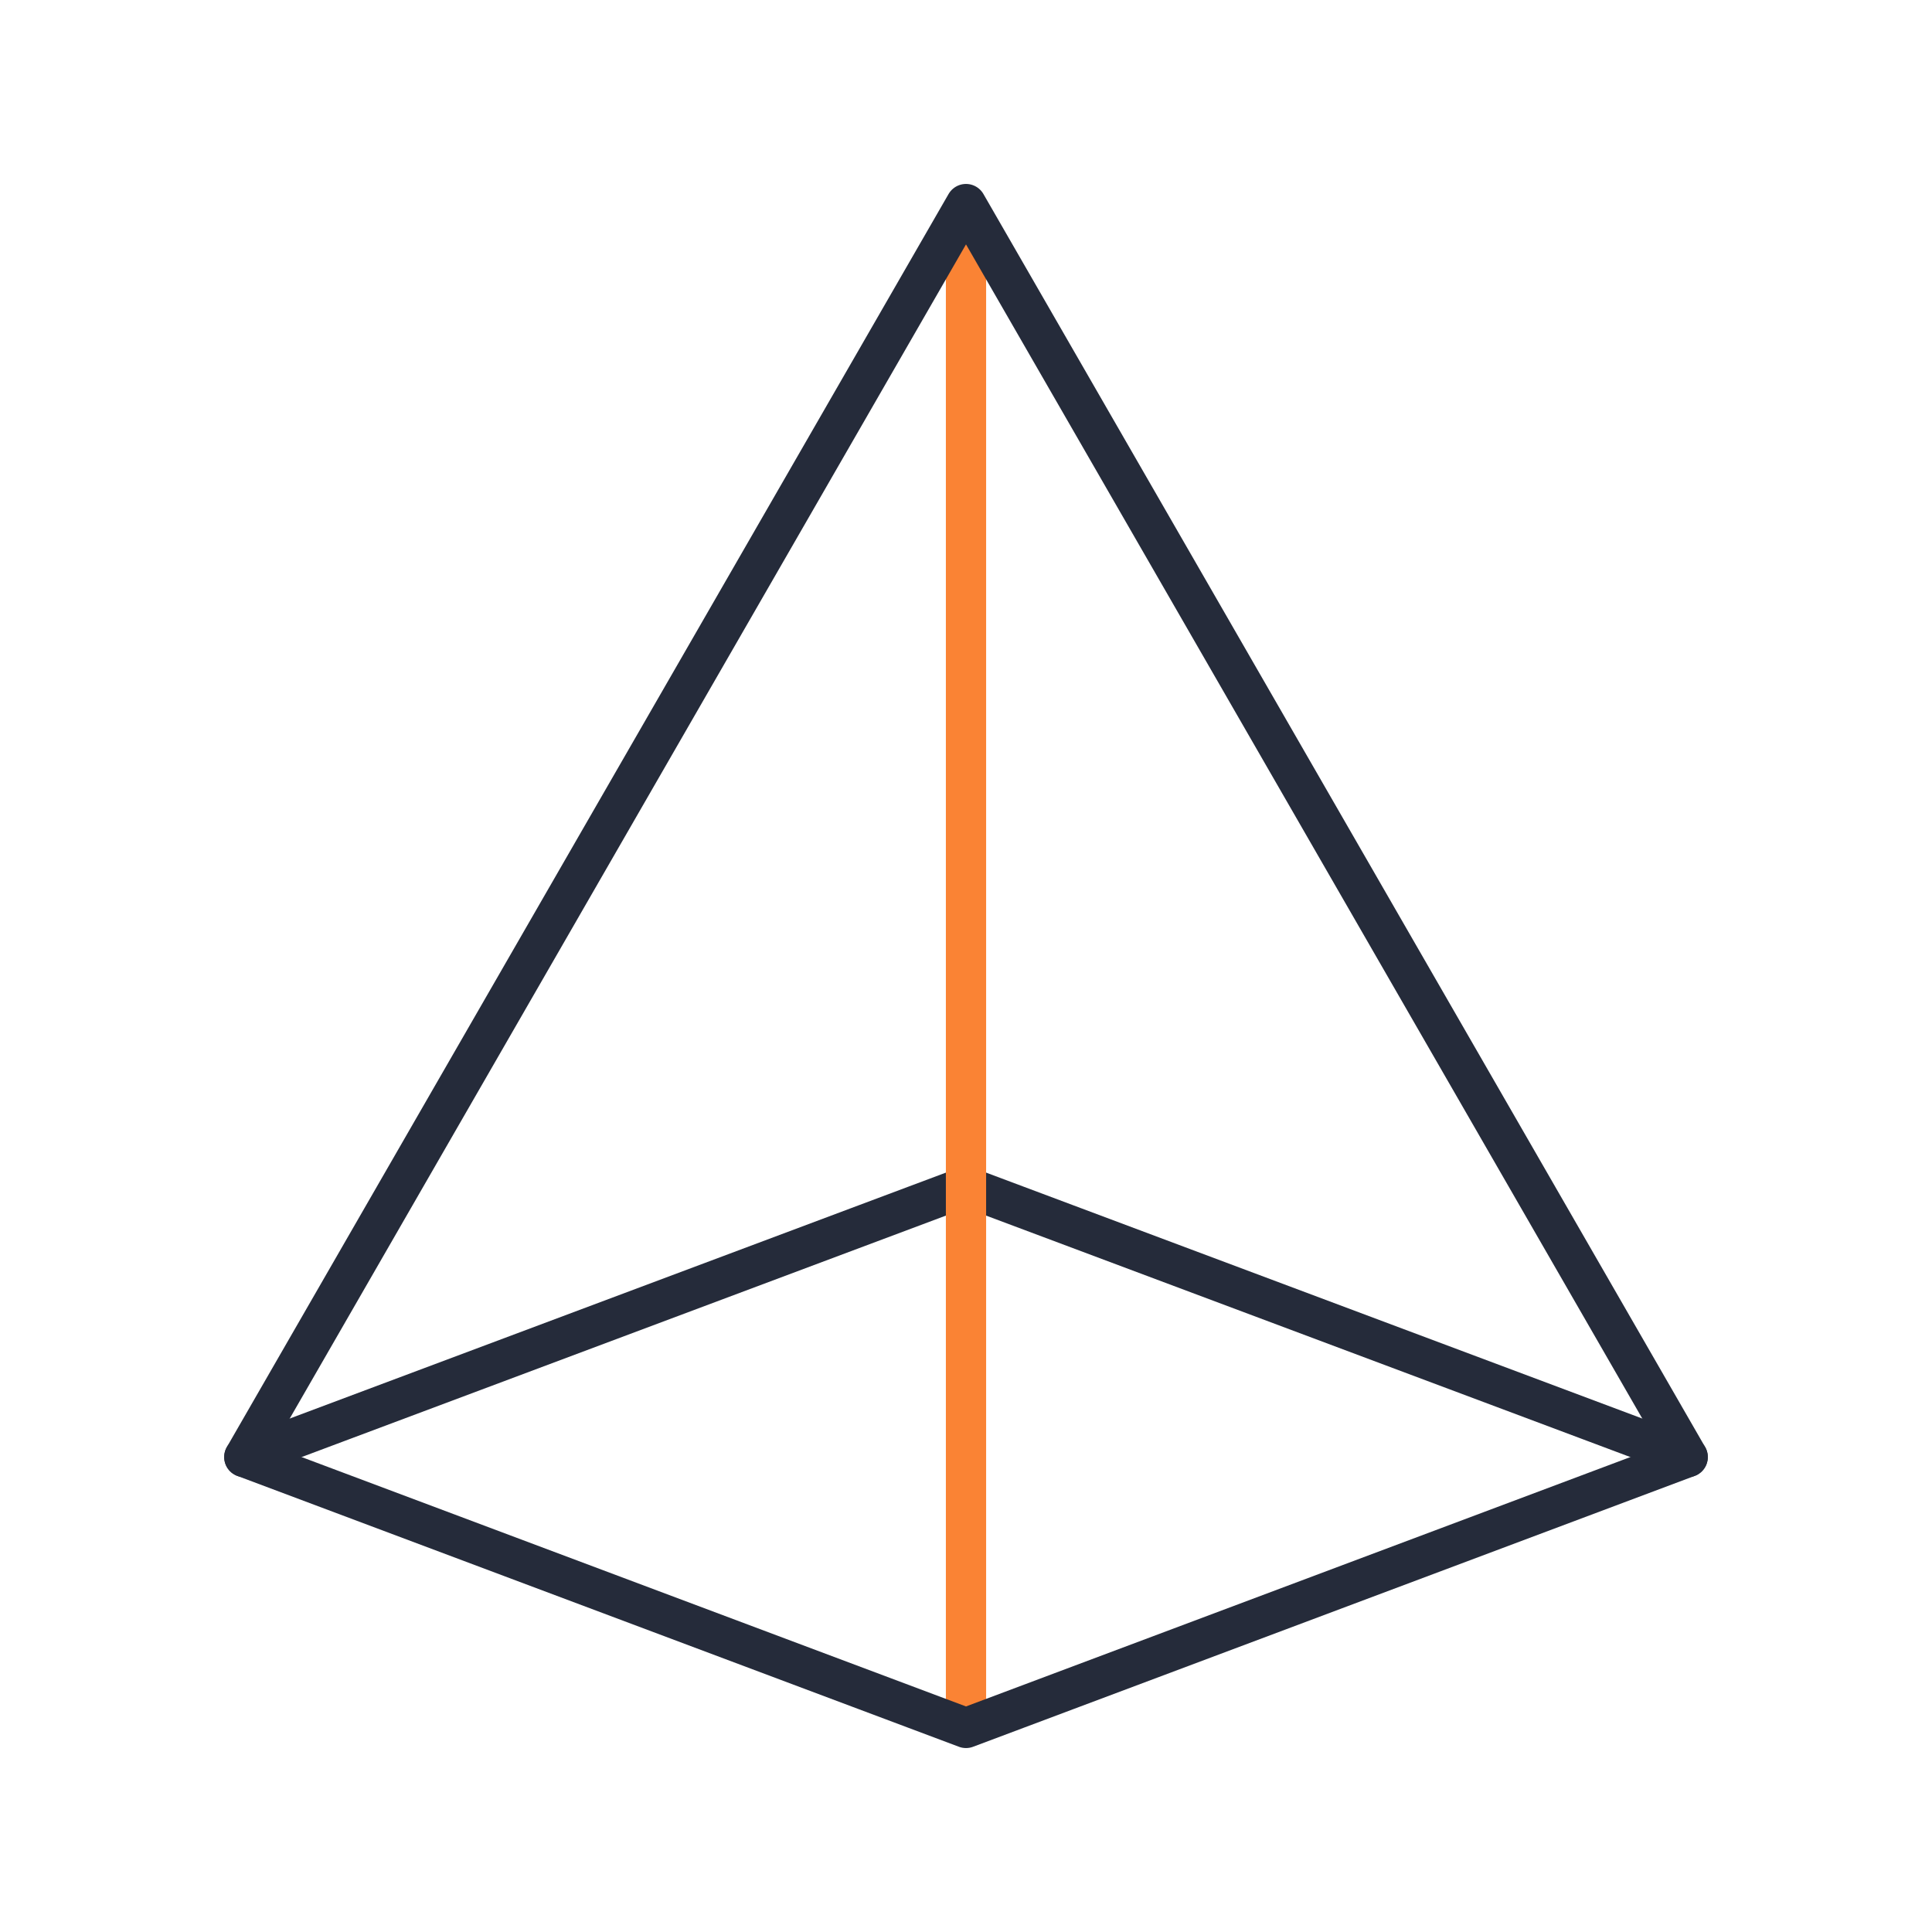
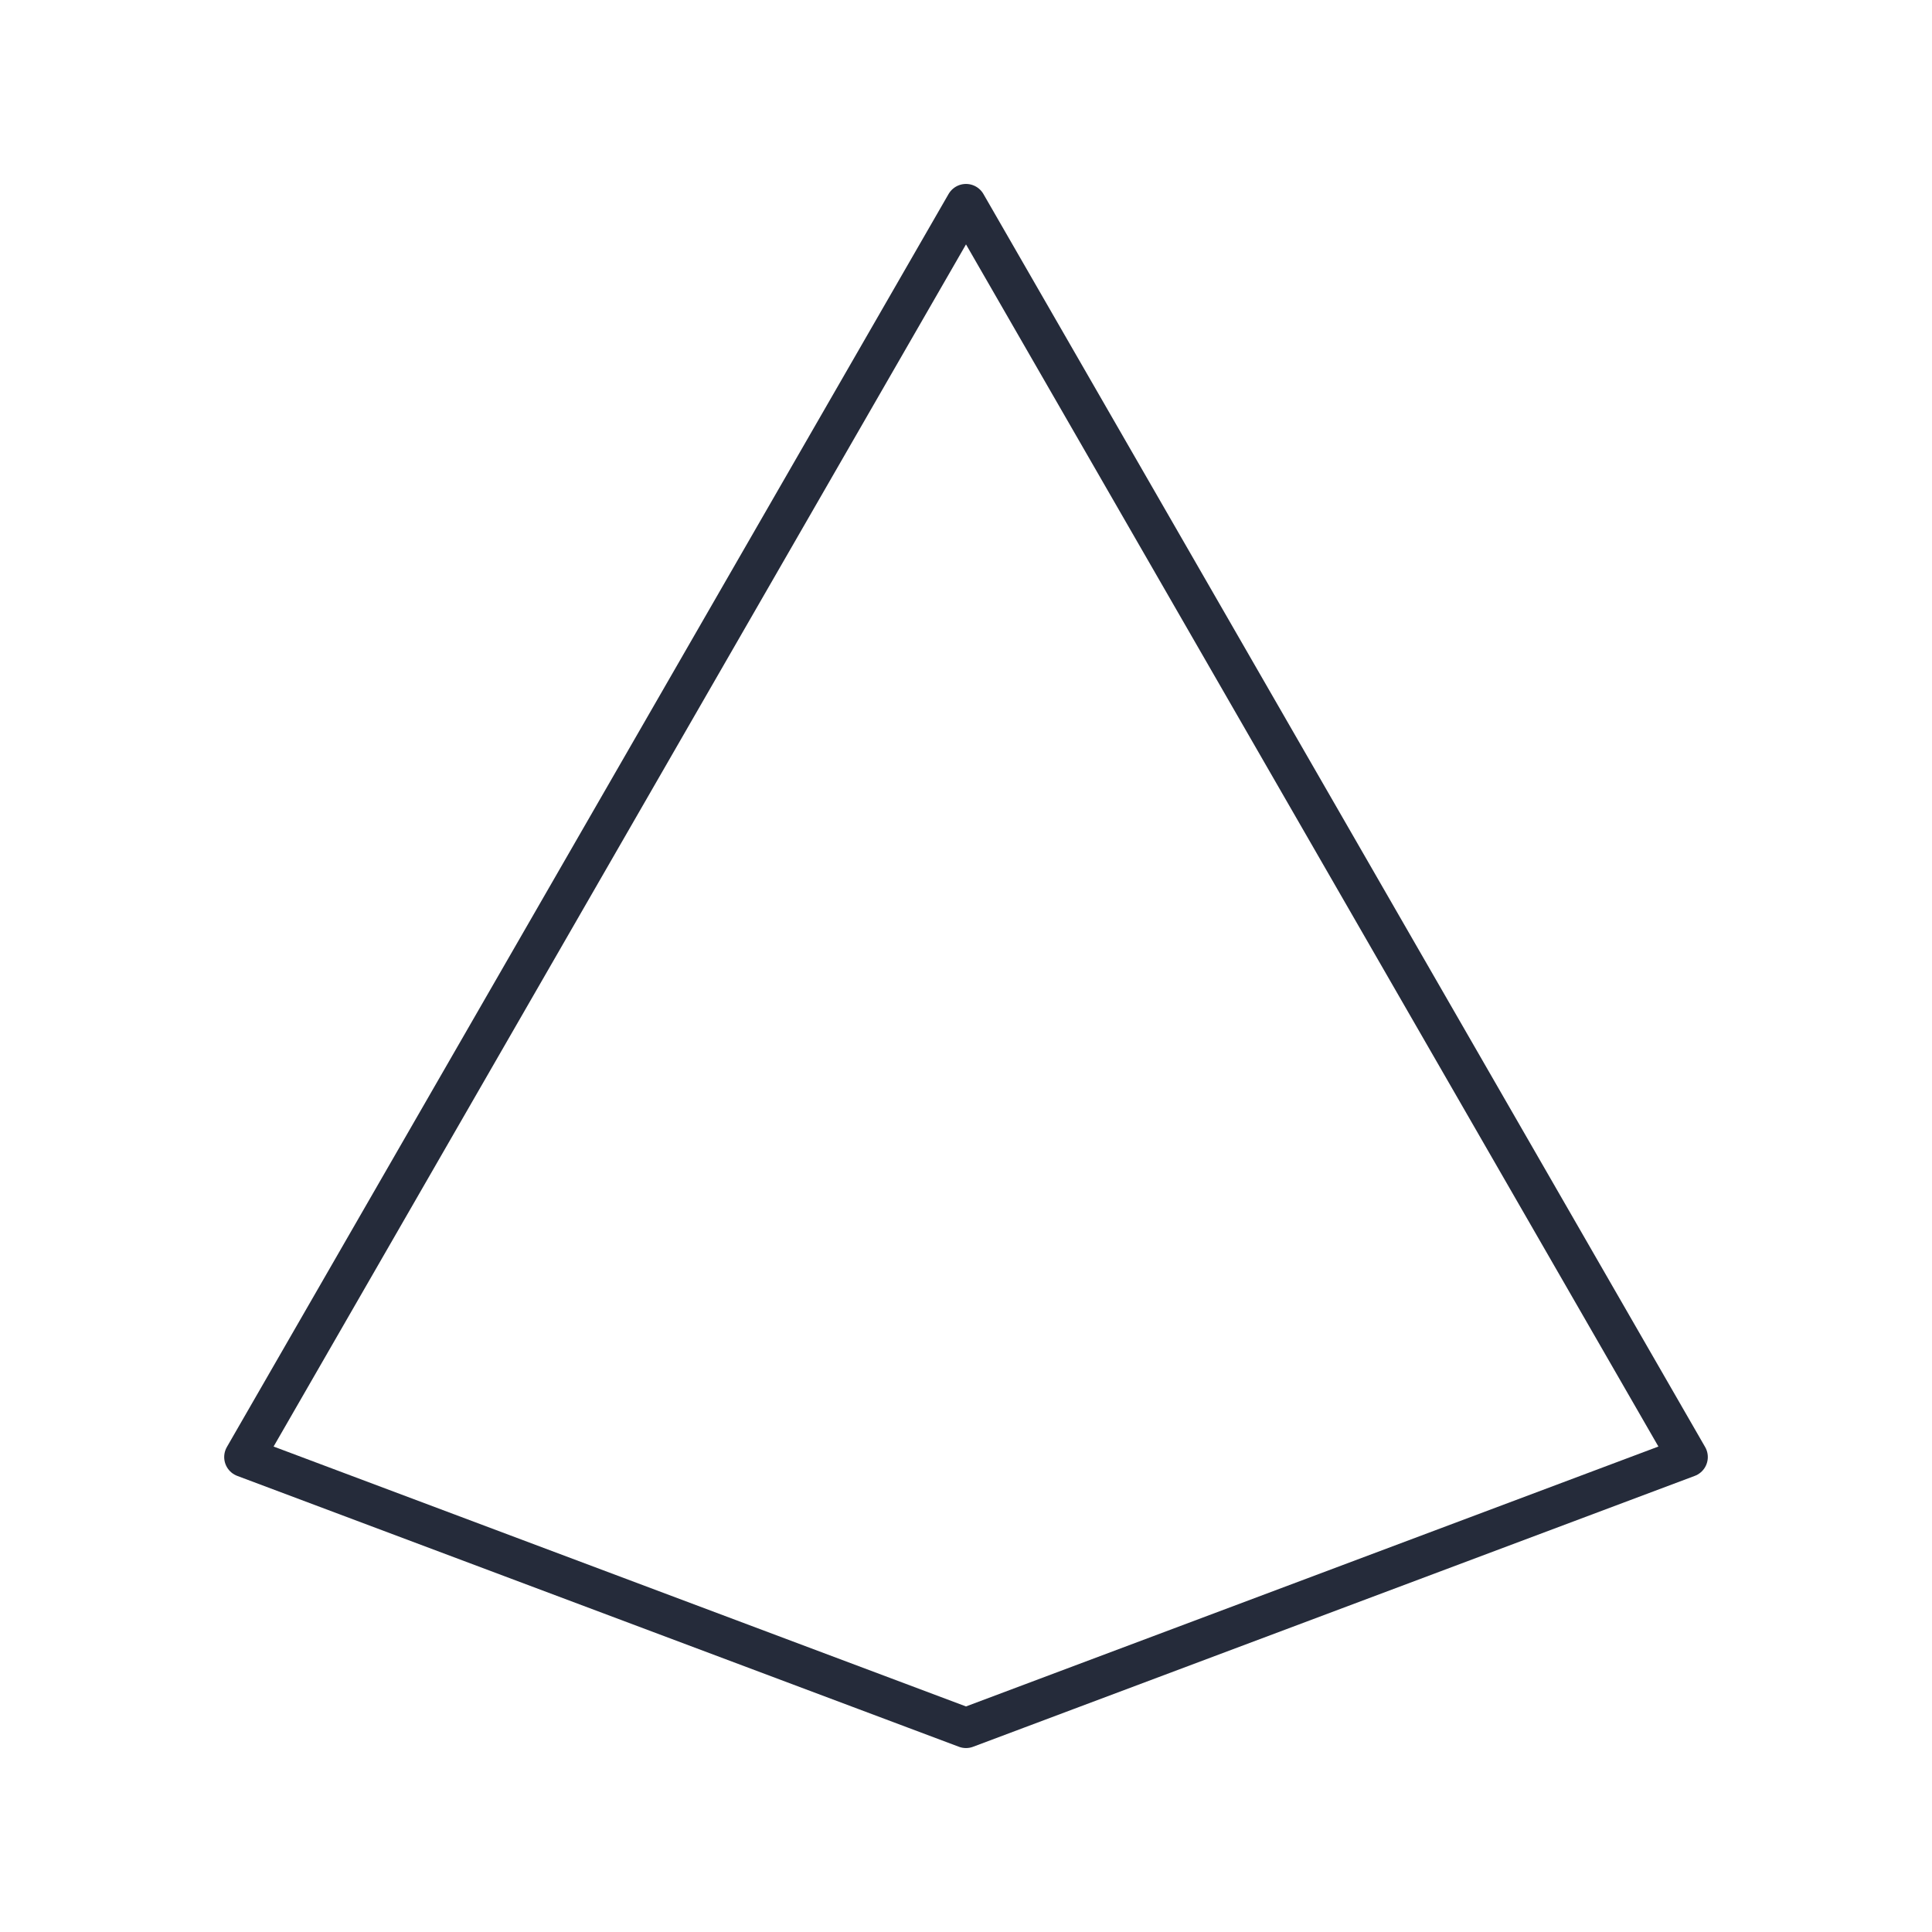
<svg xmlns="http://www.w3.org/2000/svg" id="图层_1" data-name="图层 1" viewBox="0 0 48 48">
  <defs>
    <style>.cls-1{fill:none;stroke:#252b3a;stroke-linecap:round;stroke-linejoin:round;}.cls-2{fill:#fff;stroke:#fa8334;stroke-miterlimit:10;}</style>
  </defs>
  <title>MRS-icon</title>
-   <polyline class="cls-1" points="41.93 36.2 24 29.48 6.07 36.2" />
-   <line class="cls-2" x1="24" y1="5.07" x2="24" y2="42.93" />
  <polygon class="cls-1" points="24 5.07 6.07 36.2 24 42.93 41.93 36.2 24 5.07" />
</svg>